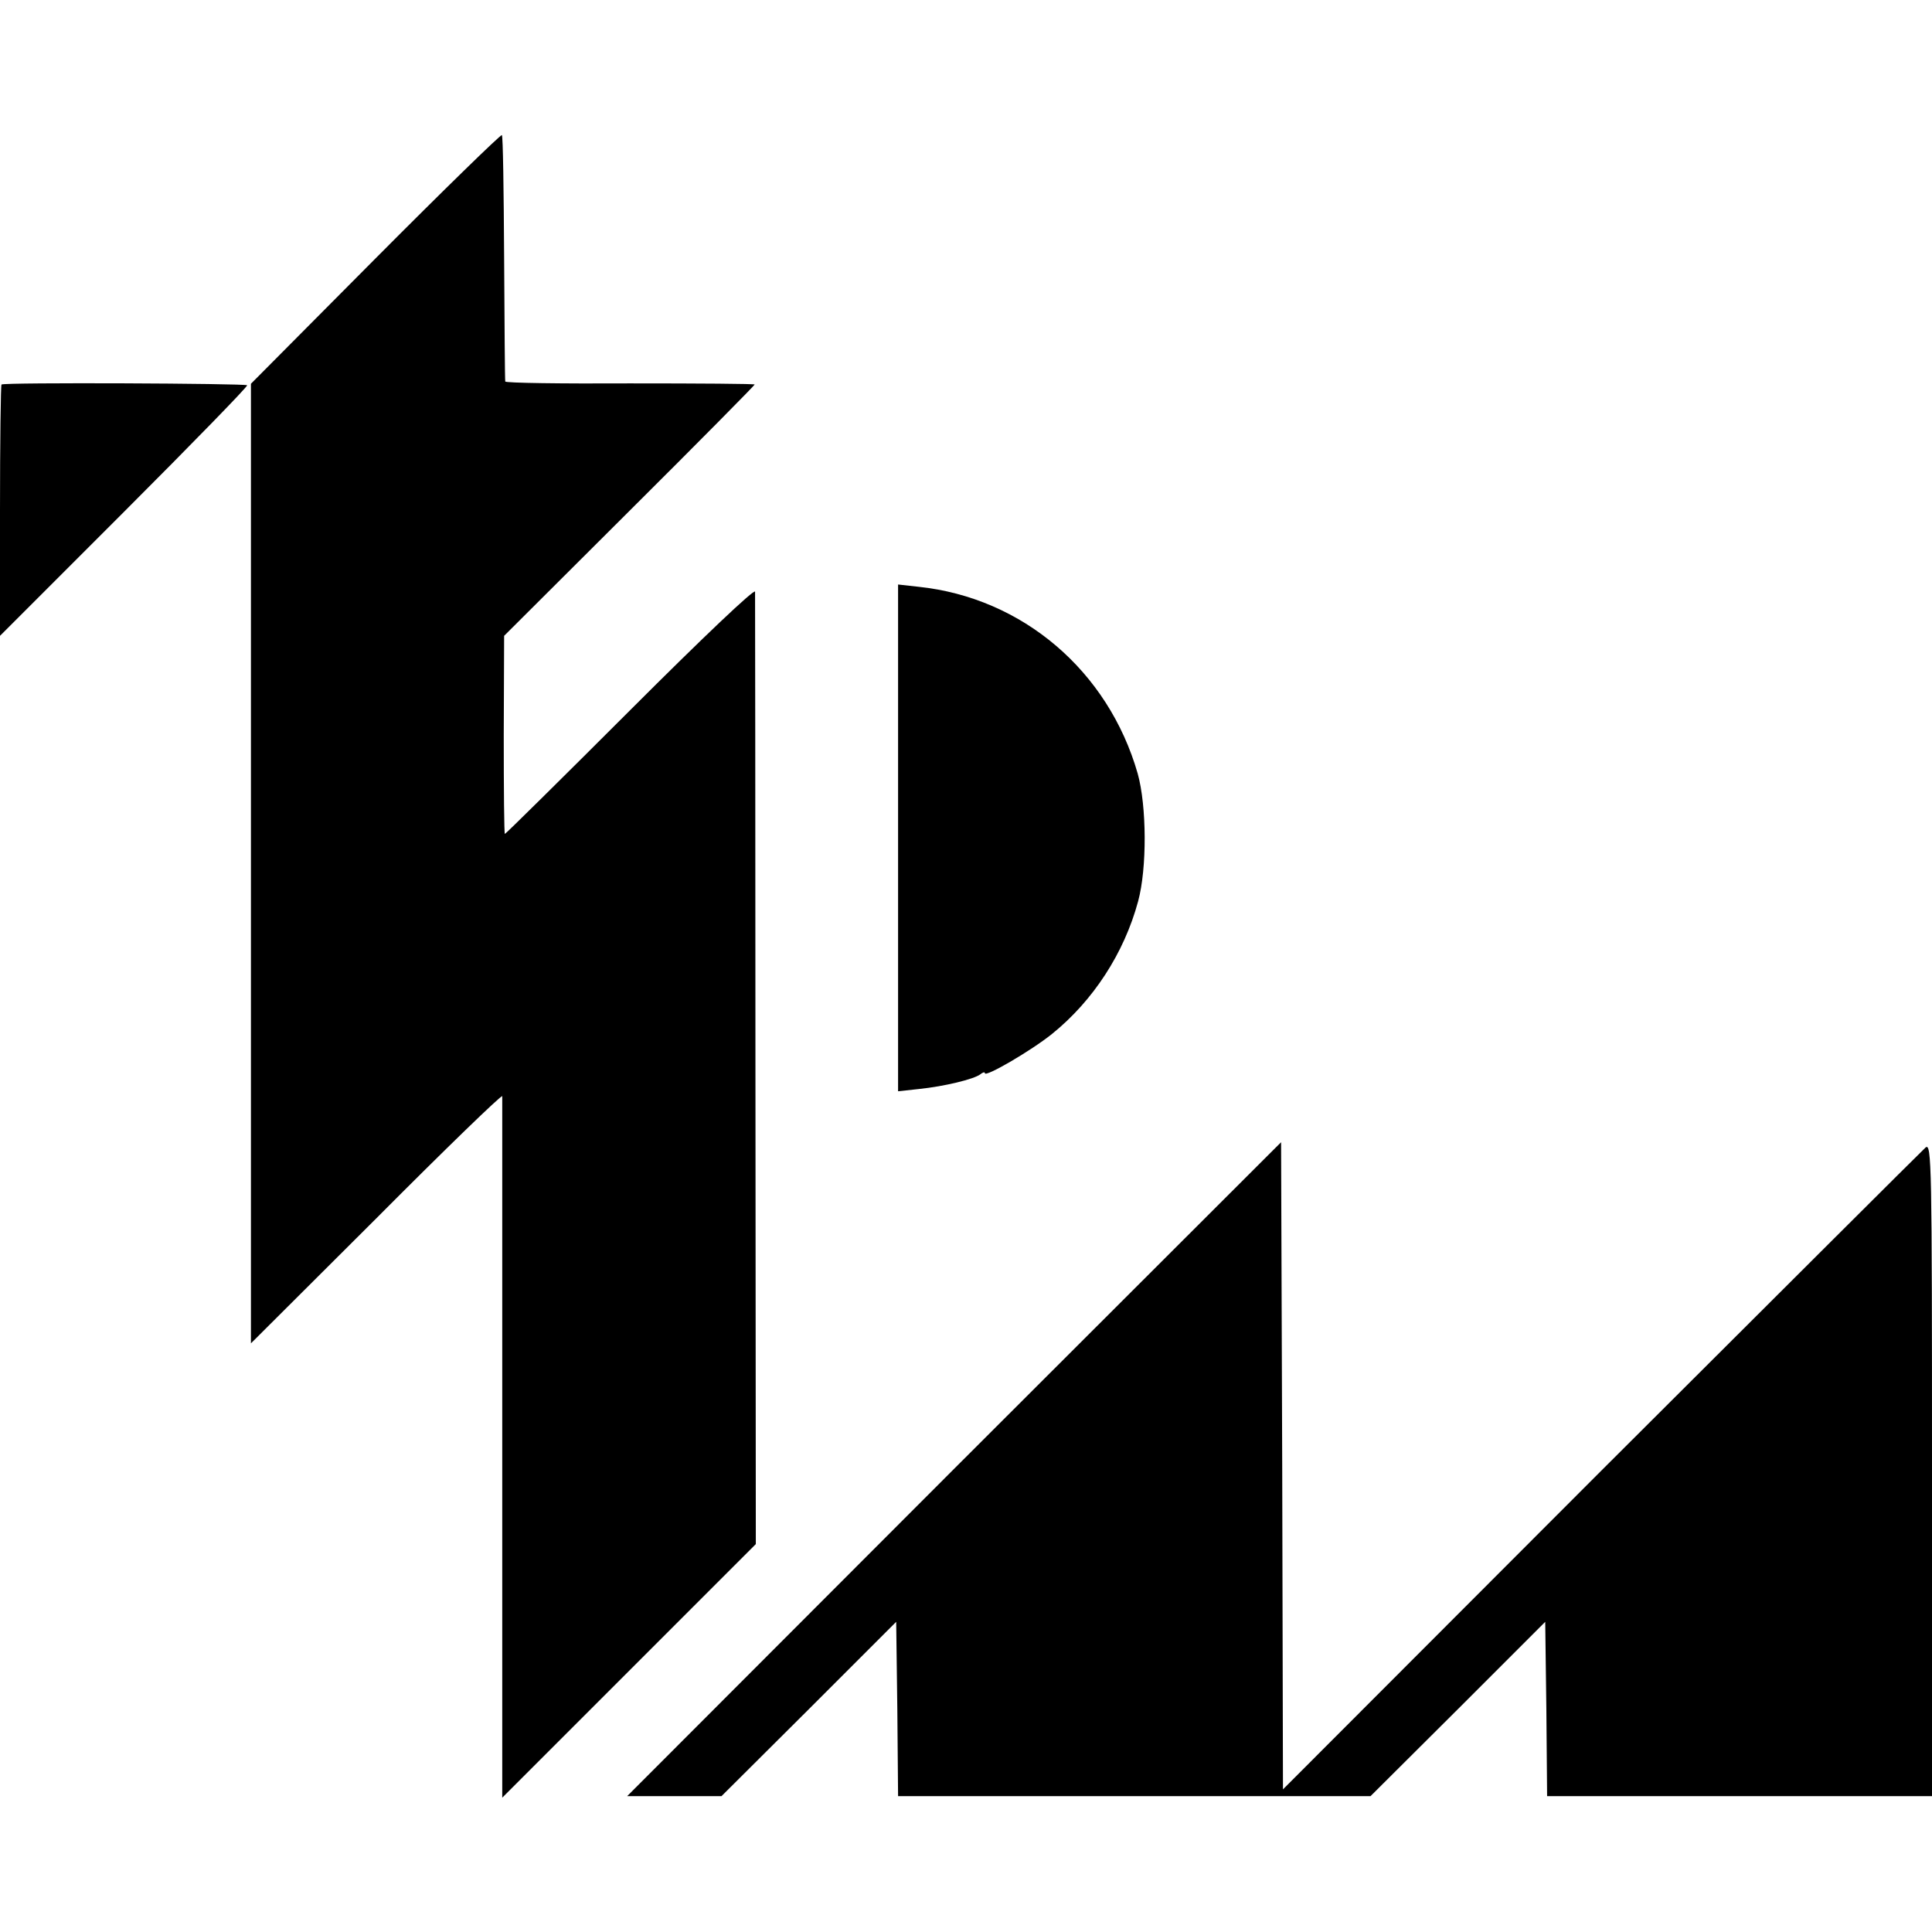
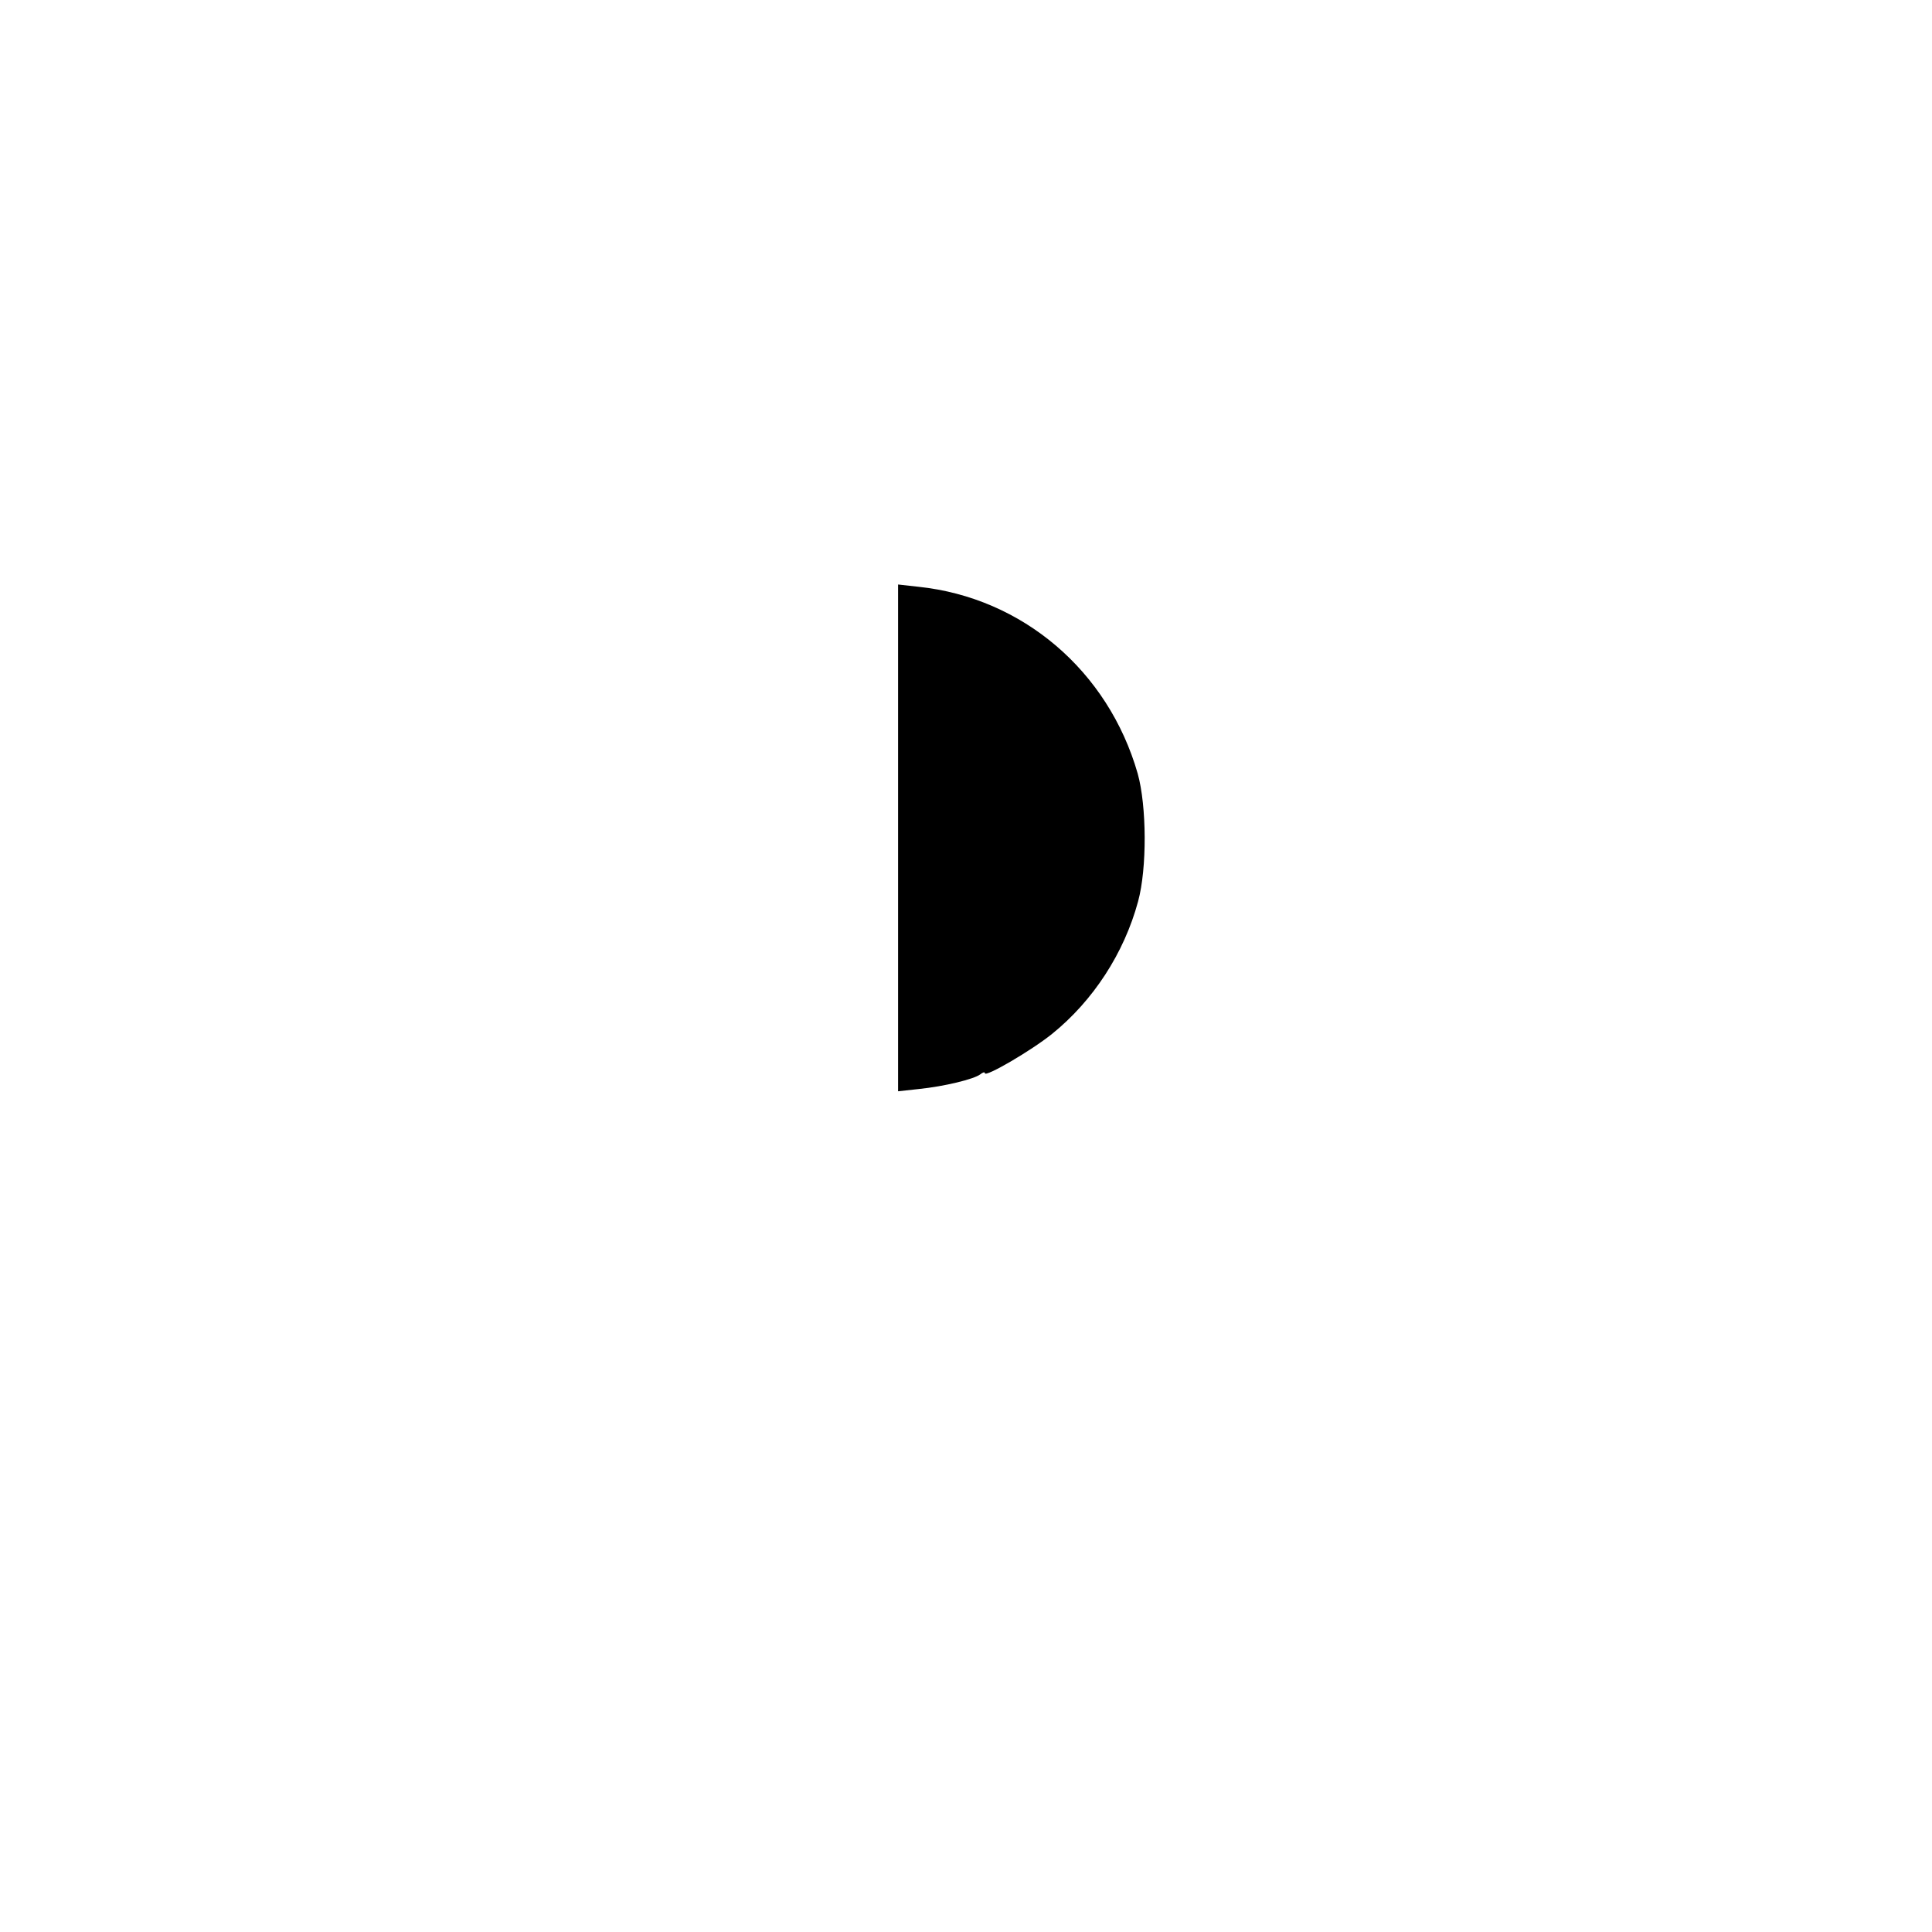
<svg xmlns="http://www.w3.org/2000/svg" version="1.0" width="512pt" height="512pt" viewBox="0 0 512 512" preserveAspectRatio="xMidYMid meet">
  <g transform="translate(0,512) scale(0.1,-0.1)" fill="#000000" stroke="none">
-     <path d="M995 4435 l-330 -332 0 -1271 0 -1272 333 332 c182 183 332 328 333 323 0 -6 0 -426 0 -935 l0 -924 336 336 336 336 -1 1254 c0 689 -1 1260 -1 1270 -1 9 -137 -120 -330 -313 -181 -181 -331 -329 -333 -329 -2 0 -3 118 -3 263 l1 262 332 331 c183 182 332 333 332 335 0 2 -148 3 -330 3 -181 -1 -331 1 -331 5 -1 3 -2 151 -3 328 -1 177 -3 323 -6 325 -3 2 -154 -145 -335 -327z" />
-     <path d="M4 4101 c-2 -2 -4 -153 -4 -335 l0 -331 330 330 c181 181 327 331 325 334 -6 5 -645 8 -651 2z" />
    <path d="M2380 2899 l0 -671 55 6 c68 7 146 26 163 39 6 5 12 7 12 3 0 -12 122 59 178 104 109 88 191 214 228 351 24 88 23 253 -1 339 -78 272 -305 466 -581 495 l-54 6 0 -672z" />
-     <path d="M2528 1227 l-866 -867 125 0 125 0 232 231 231 231 3 -231 2 -231 626 0 626 0 232 231 231 231 3 -231 2 -231 510 0 510 0 0 866 c0 808 -1 866 -17 853 -9 -8 -396 -394 -860 -857 l-843 -844 -2 858 -3 857 -867 -866z" />
  </g>
</svg>